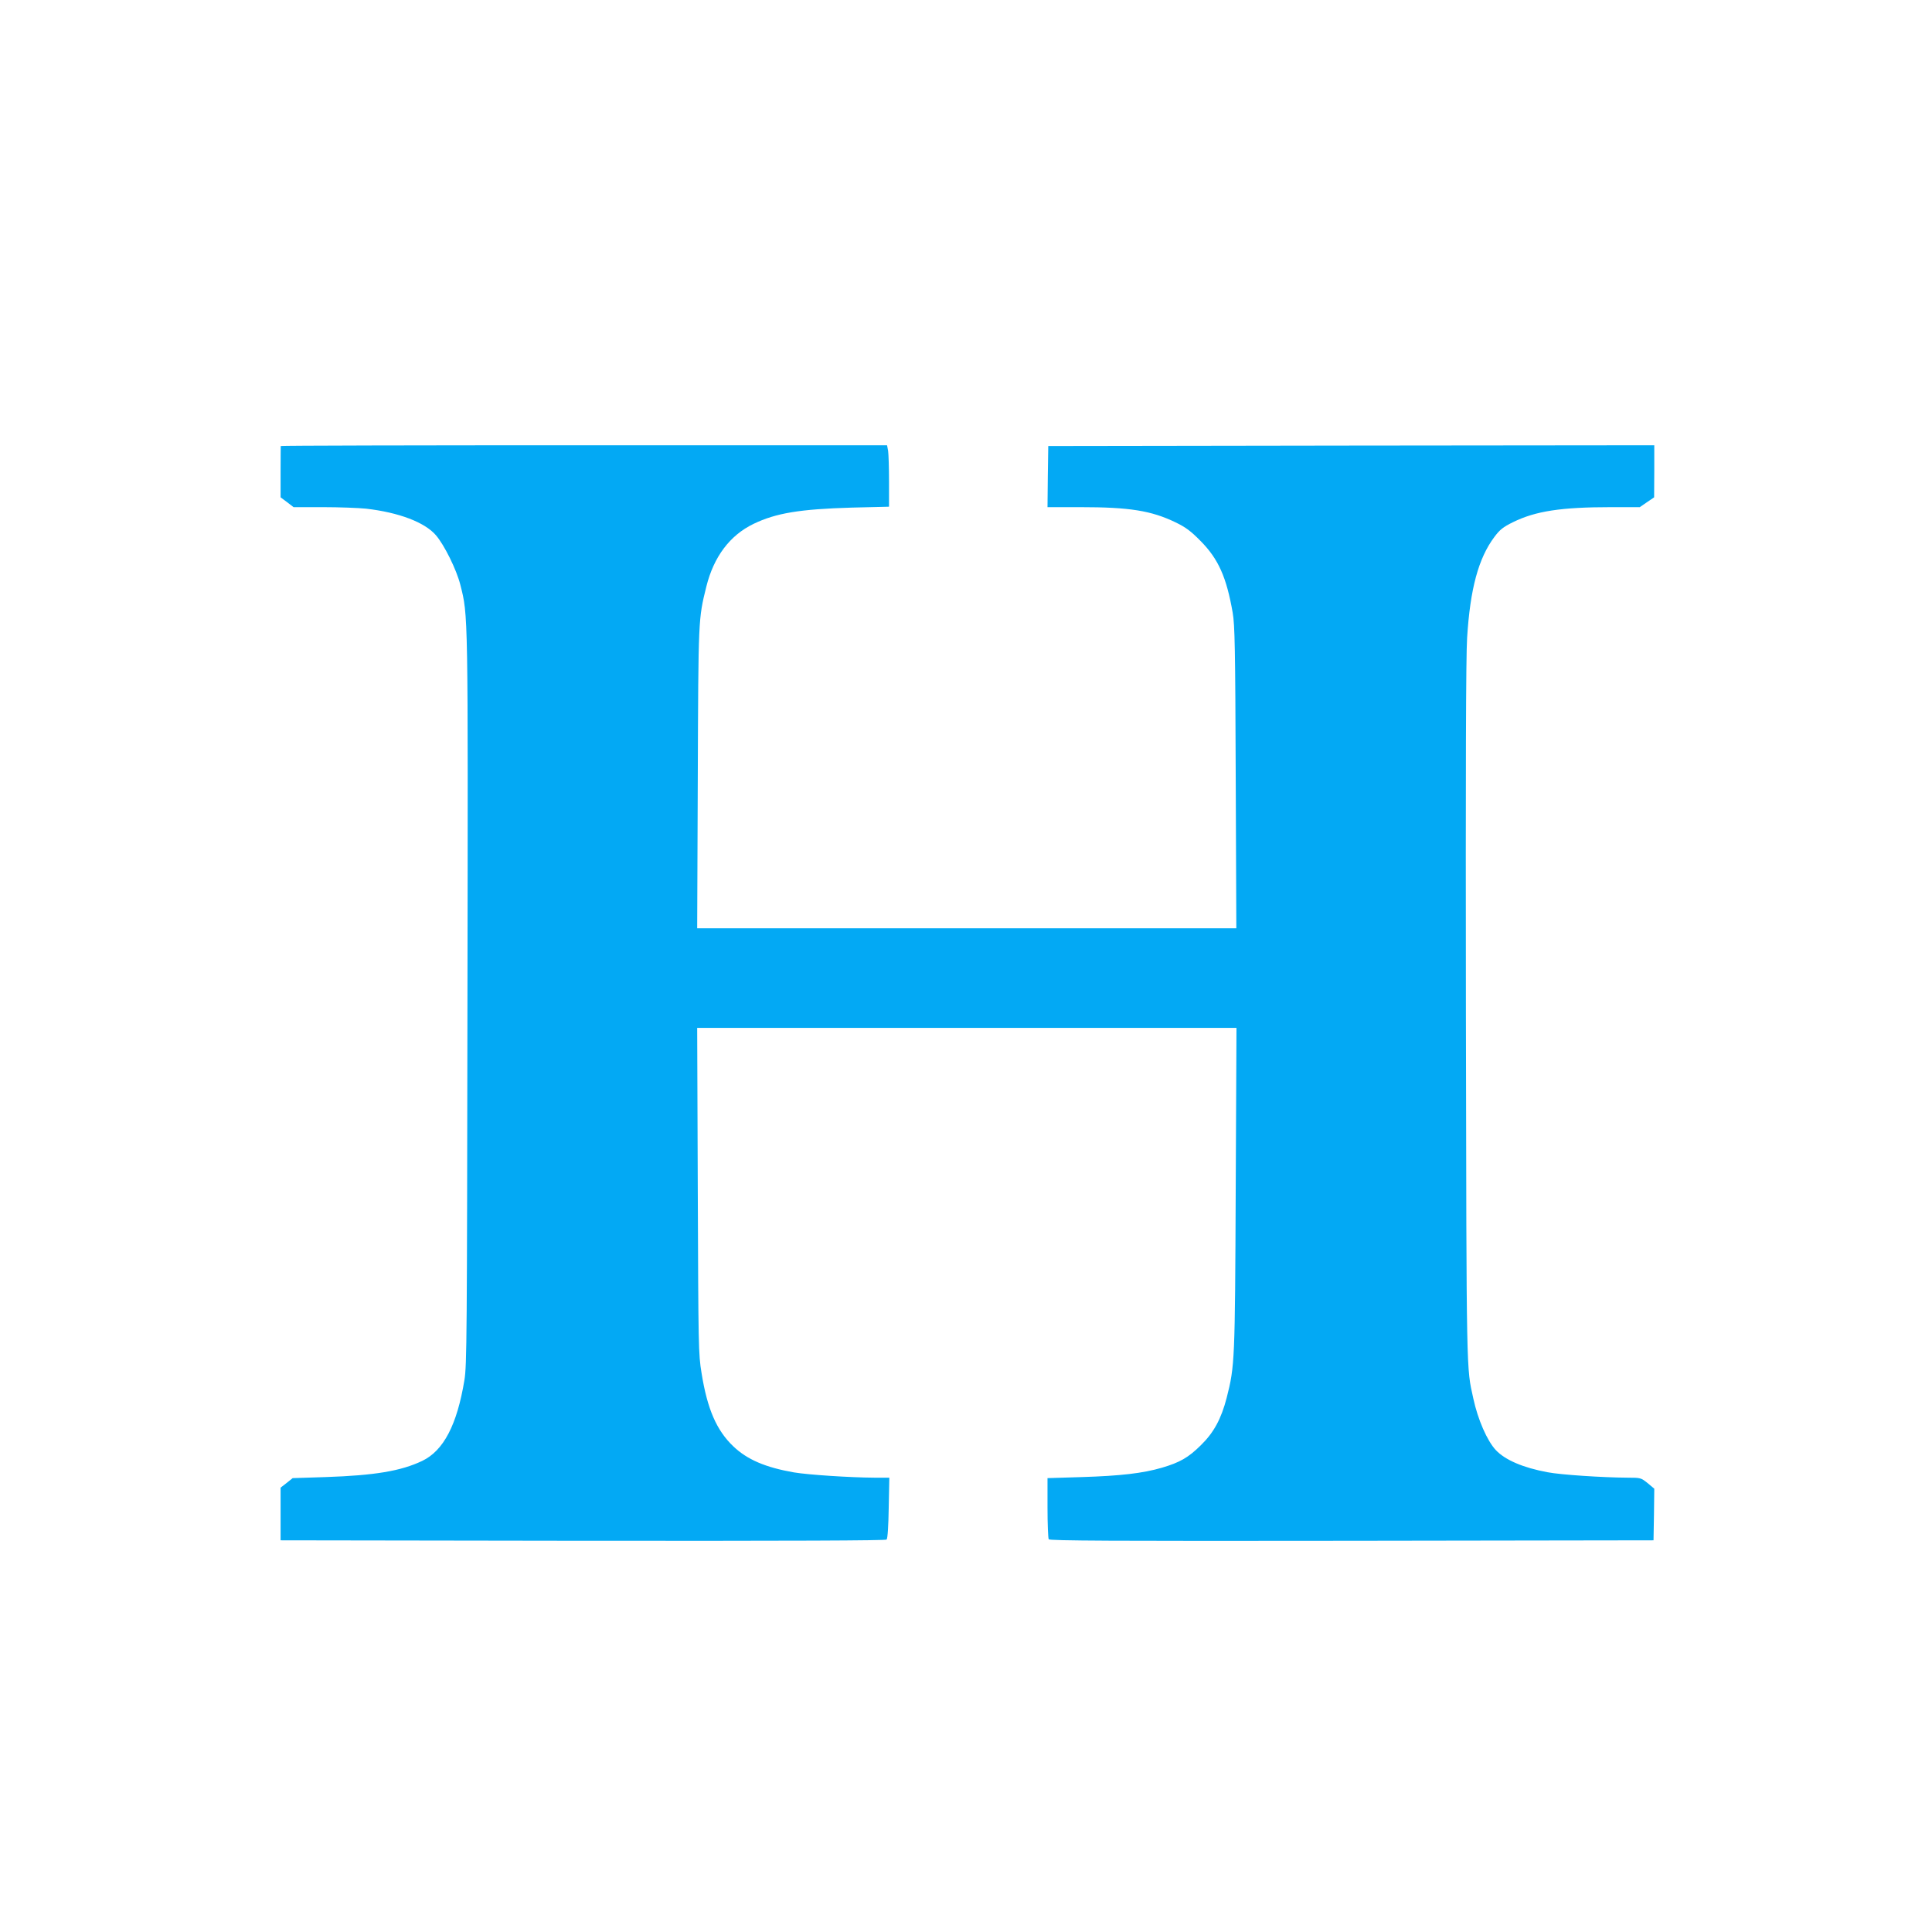
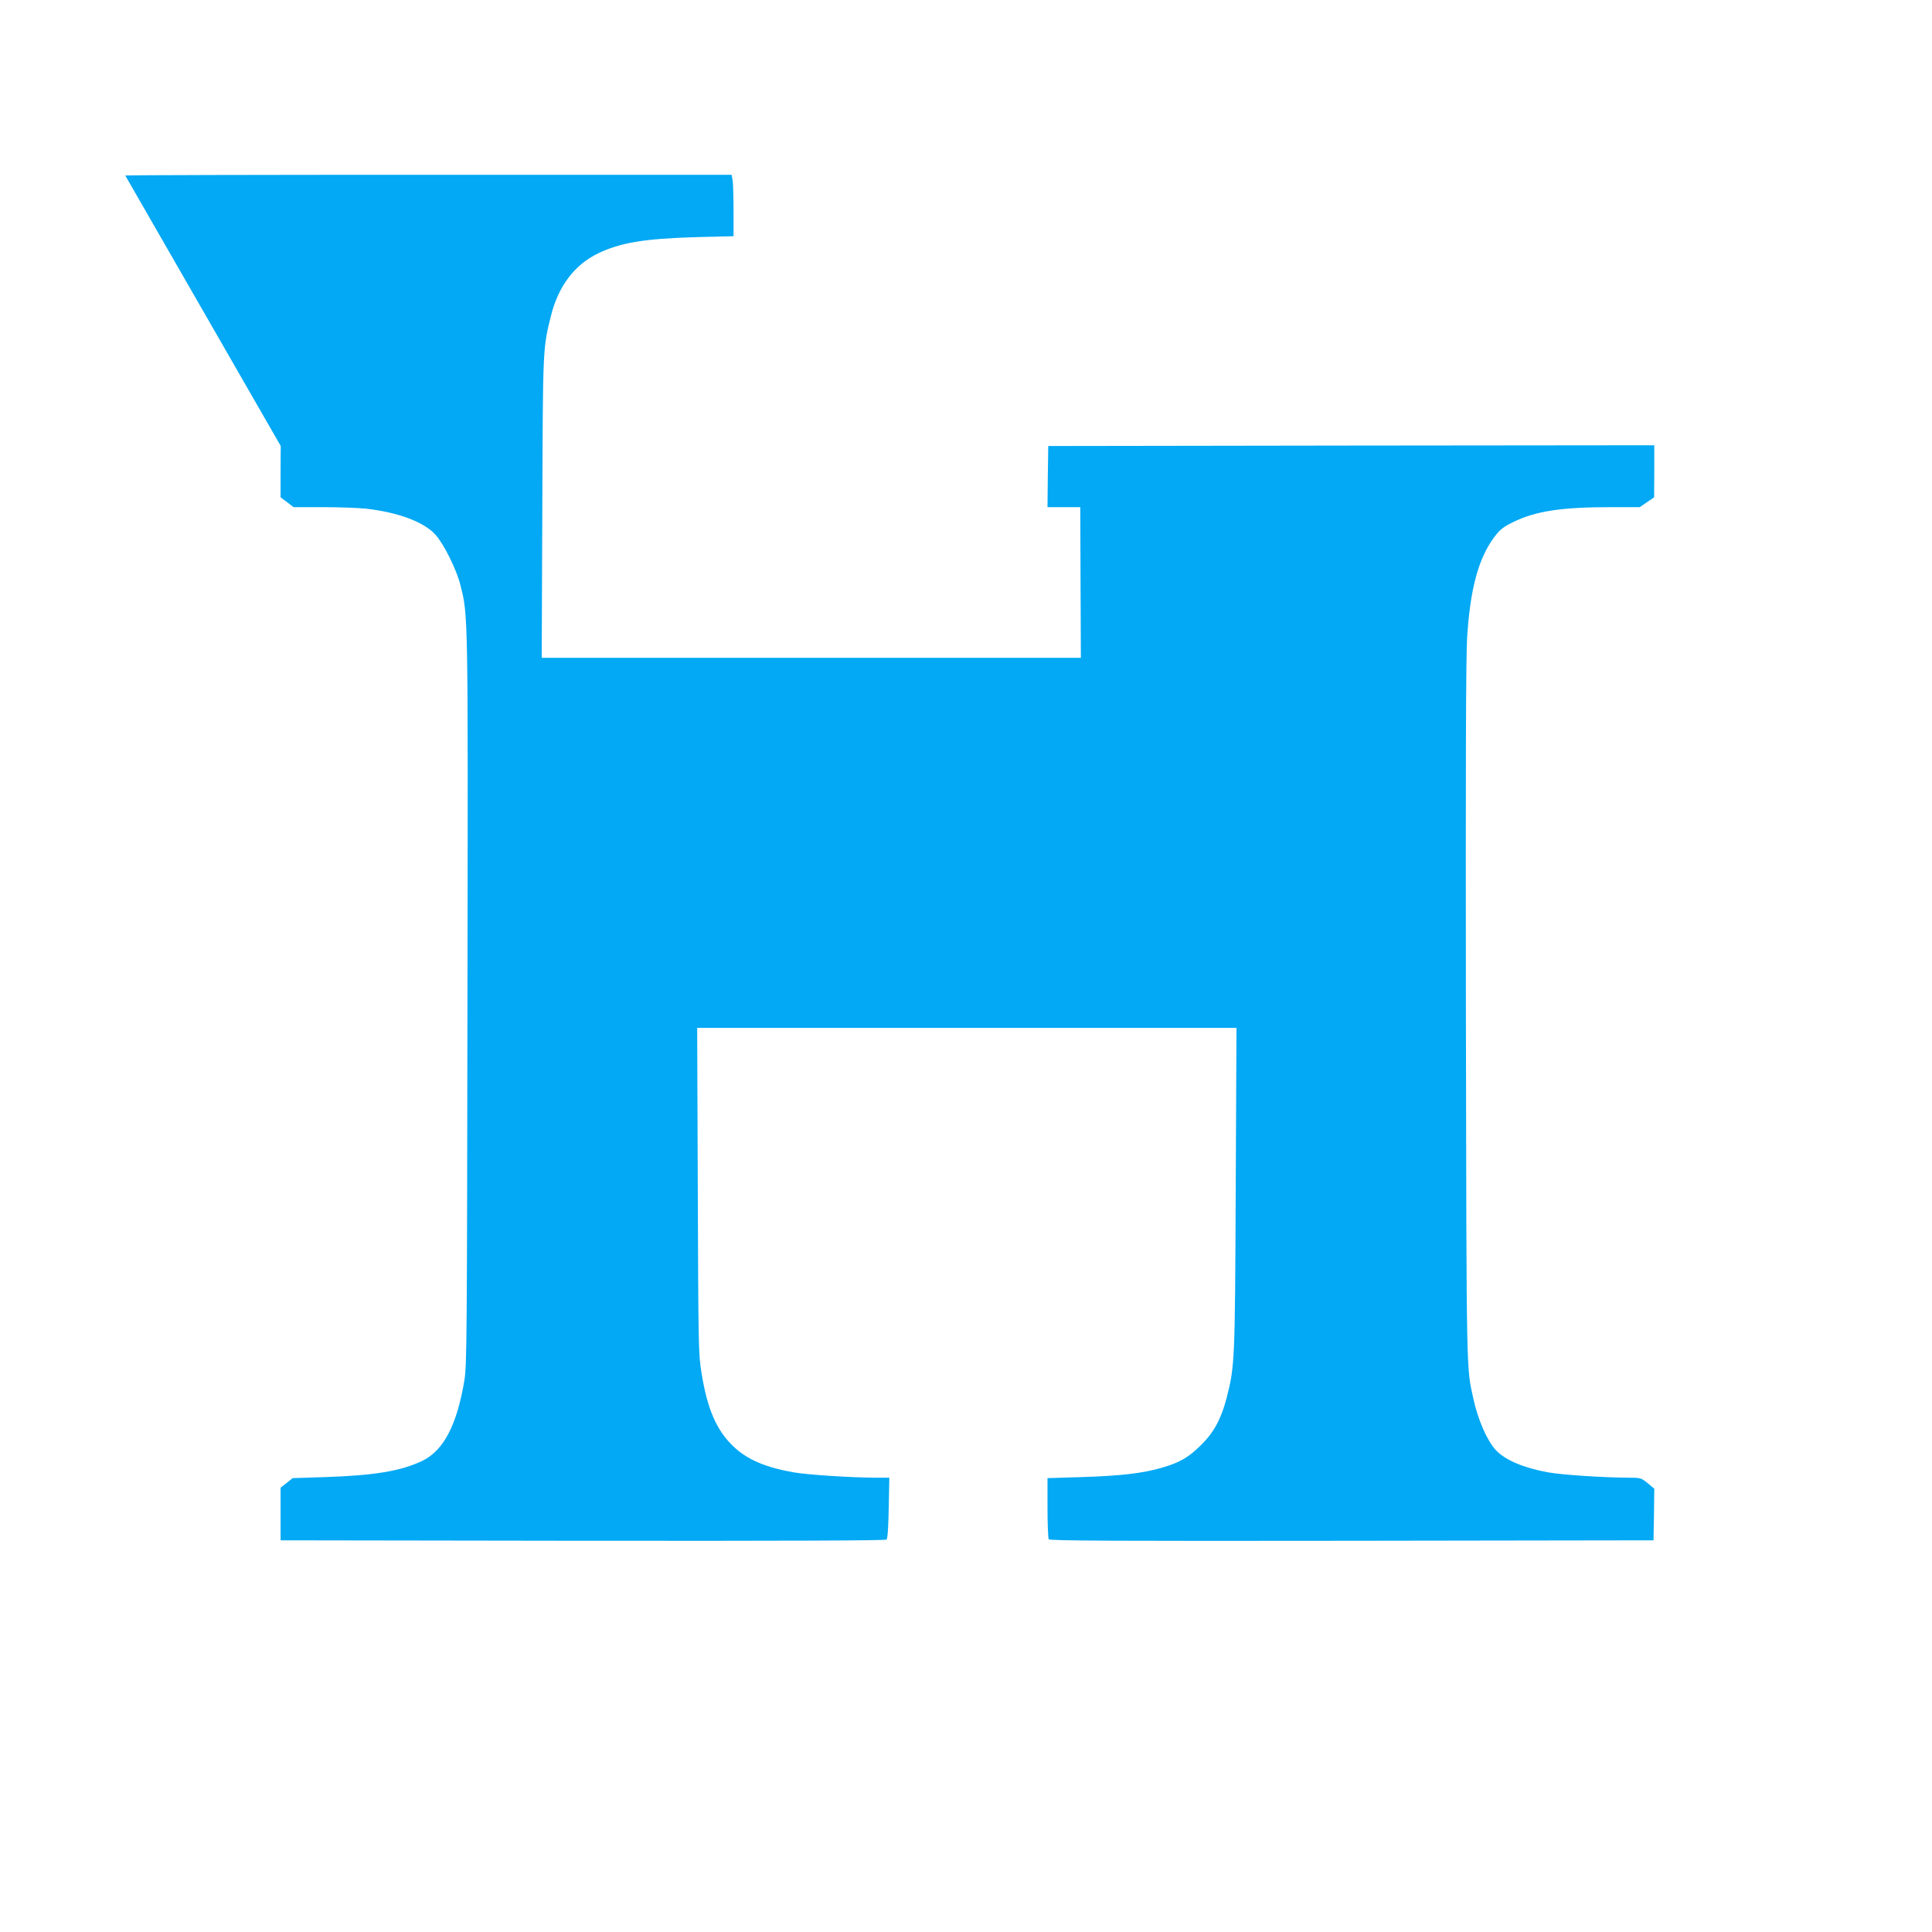
<svg xmlns="http://www.w3.org/2000/svg" version="1.0" width="1280pt" height="1280pt" viewBox="0 0 1280 1280" preserveAspectRatio="xMidYMid meet">
  <g transform="translate(0,1280) scale(0.1,-0.1)" fill="#03a9f4" stroke="none">
-     <path d="M1860 9845 c0 -3 -1 -80 -1 -172 l0 -168 43 -32 43 -33 195 0 c107 0 236 -5 285 -10 217 -25 389 -90 463 -176 56 -65 137 -229 162 -329 52 -207 51 -154 47 -2750 -3 -2241 -4 -2418 -20 -2518 -49 -297 -138 -468 -280 -536 -141 -67 -314 -96 -640 -107 l-218 -7 -40 -32 -40 -31 0 -175 0 -174 2002 -3 c1390 -1 2006 1 2013 8 7 7 12 89 14 210 l4 200 -99 0 c-162 1 -438 19 -533 35 -189 33 -310 85 -402 173 -111 106 -172 247 -210 485 -21 127 -21 172 -25 1210 l-4 1077 1786 0 1787 0 -5 -1062 c-5 -1148 -6 -1177 -60 -1389 -36 -139 -85 -230 -171 -314 -83 -82 -139 -114 -258 -149 -127 -37 -274 -54 -530 -62 l-228 -7 0 -196 c0 -108 4 -202 8 -209 7 -10 415 -12 2008 -10 l1999 3 3 171 2 171 -44 37 c-44 35 -46 36 -133 36 -164 1 -442 19 -530 36 -162 30 -281 81 -343 147 -57 61 -119 202 -149 342 -46 210 -45 112 -49 2560 -2 1609 0 2354 8 2479 20 324 75 528 181 669 36 48 57 65 124 98 149 73 318 99 649 99 l190 0 48 33 47 32 1 173 0 172 -2007 -2 -2008 -3 -3 -202 -2 -203 217 0 c327 0 470 -23 632 -101 68 -33 101 -58 165 -123 118 -119 172 -240 213 -476 14 -82 17 -227 20 -1092 l4 -998 -1786 0 -1786 0 4 993 c4 1065 3 1054 57 1272 49 196 155 338 312 414 149 72 308 98 651 108 l247 6 0 166 c0 91 -3 183 -6 204 l-7 37 -2008 0 c-1105 0 -2009 -2 -2009 -5z" />
+     <path d="M1860 9845 c0 -3 -1 -80 -1 -172 l0 -168 43 -32 43 -33 195 0 c107 0 236 -5 285 -10 217 -25 389 -90 463 -176 56 -65 137 -229 162 -329 52 -207 51 -154 47 -2750 -3 -2241 -4 -2418 -20 -2518 -49 -297 -138 -468 -280 -536 -141 -67 -314 -96 -640 -107 l-218 -7 -40 -32 -40 -31 0 -175 0 -174 2002 -3 c1390 -1 2006 1 2013 8 7 7 12 89 14 210 l4 200 -99 0 c-162 1 -438 19 -533 35 -189 33 -310 85 -402 173 -111 106 -172 247 -210 485 -21 127 -21 172 -25 1210 l-4 1077 1786 0 1787 0 -5 -1062 c-5 -1148 -6 -1177 -60 -1389 -36 -139 -85 -230 -171 -314 -83 -82 -139 -114 -258 -149 -127 -37 -274 -54 -530 -62 l-228 -7 0 -196 c0 -108 4 -202 8 -209 7 -10 415 -12 2008 -10 l1999 3 3 171 2 171 -44 37 c-44 35 -46 36 -133 36 -164 1 -442 19 -530 36 -162 30 -281 81 -343 147 -57 61 -119 202 -149 342 -46 210 -45 112 -49 2560 -2 1609 0 2354 8 2479 20 324 75 528 181 669 36 48 57 65 124 98 149 73 318 99 649 99 l190 0 48 33 47 32 1 173 0 172 -2007 -2 -2008 -3 -3 -202 -2 -203 217 0 l4 -998 -1786 0 -1786 0 4 993 c4 1065 3 1054 57 1272 49 196 155 338 312 414 149 72 308 98 651 108 l247 6 0 166 c0 91 -3 183 -6 204 l-7 37 -2008 0 c-1105 0 -2009 -2 -2009 -5z" />
  </g>
</svg>